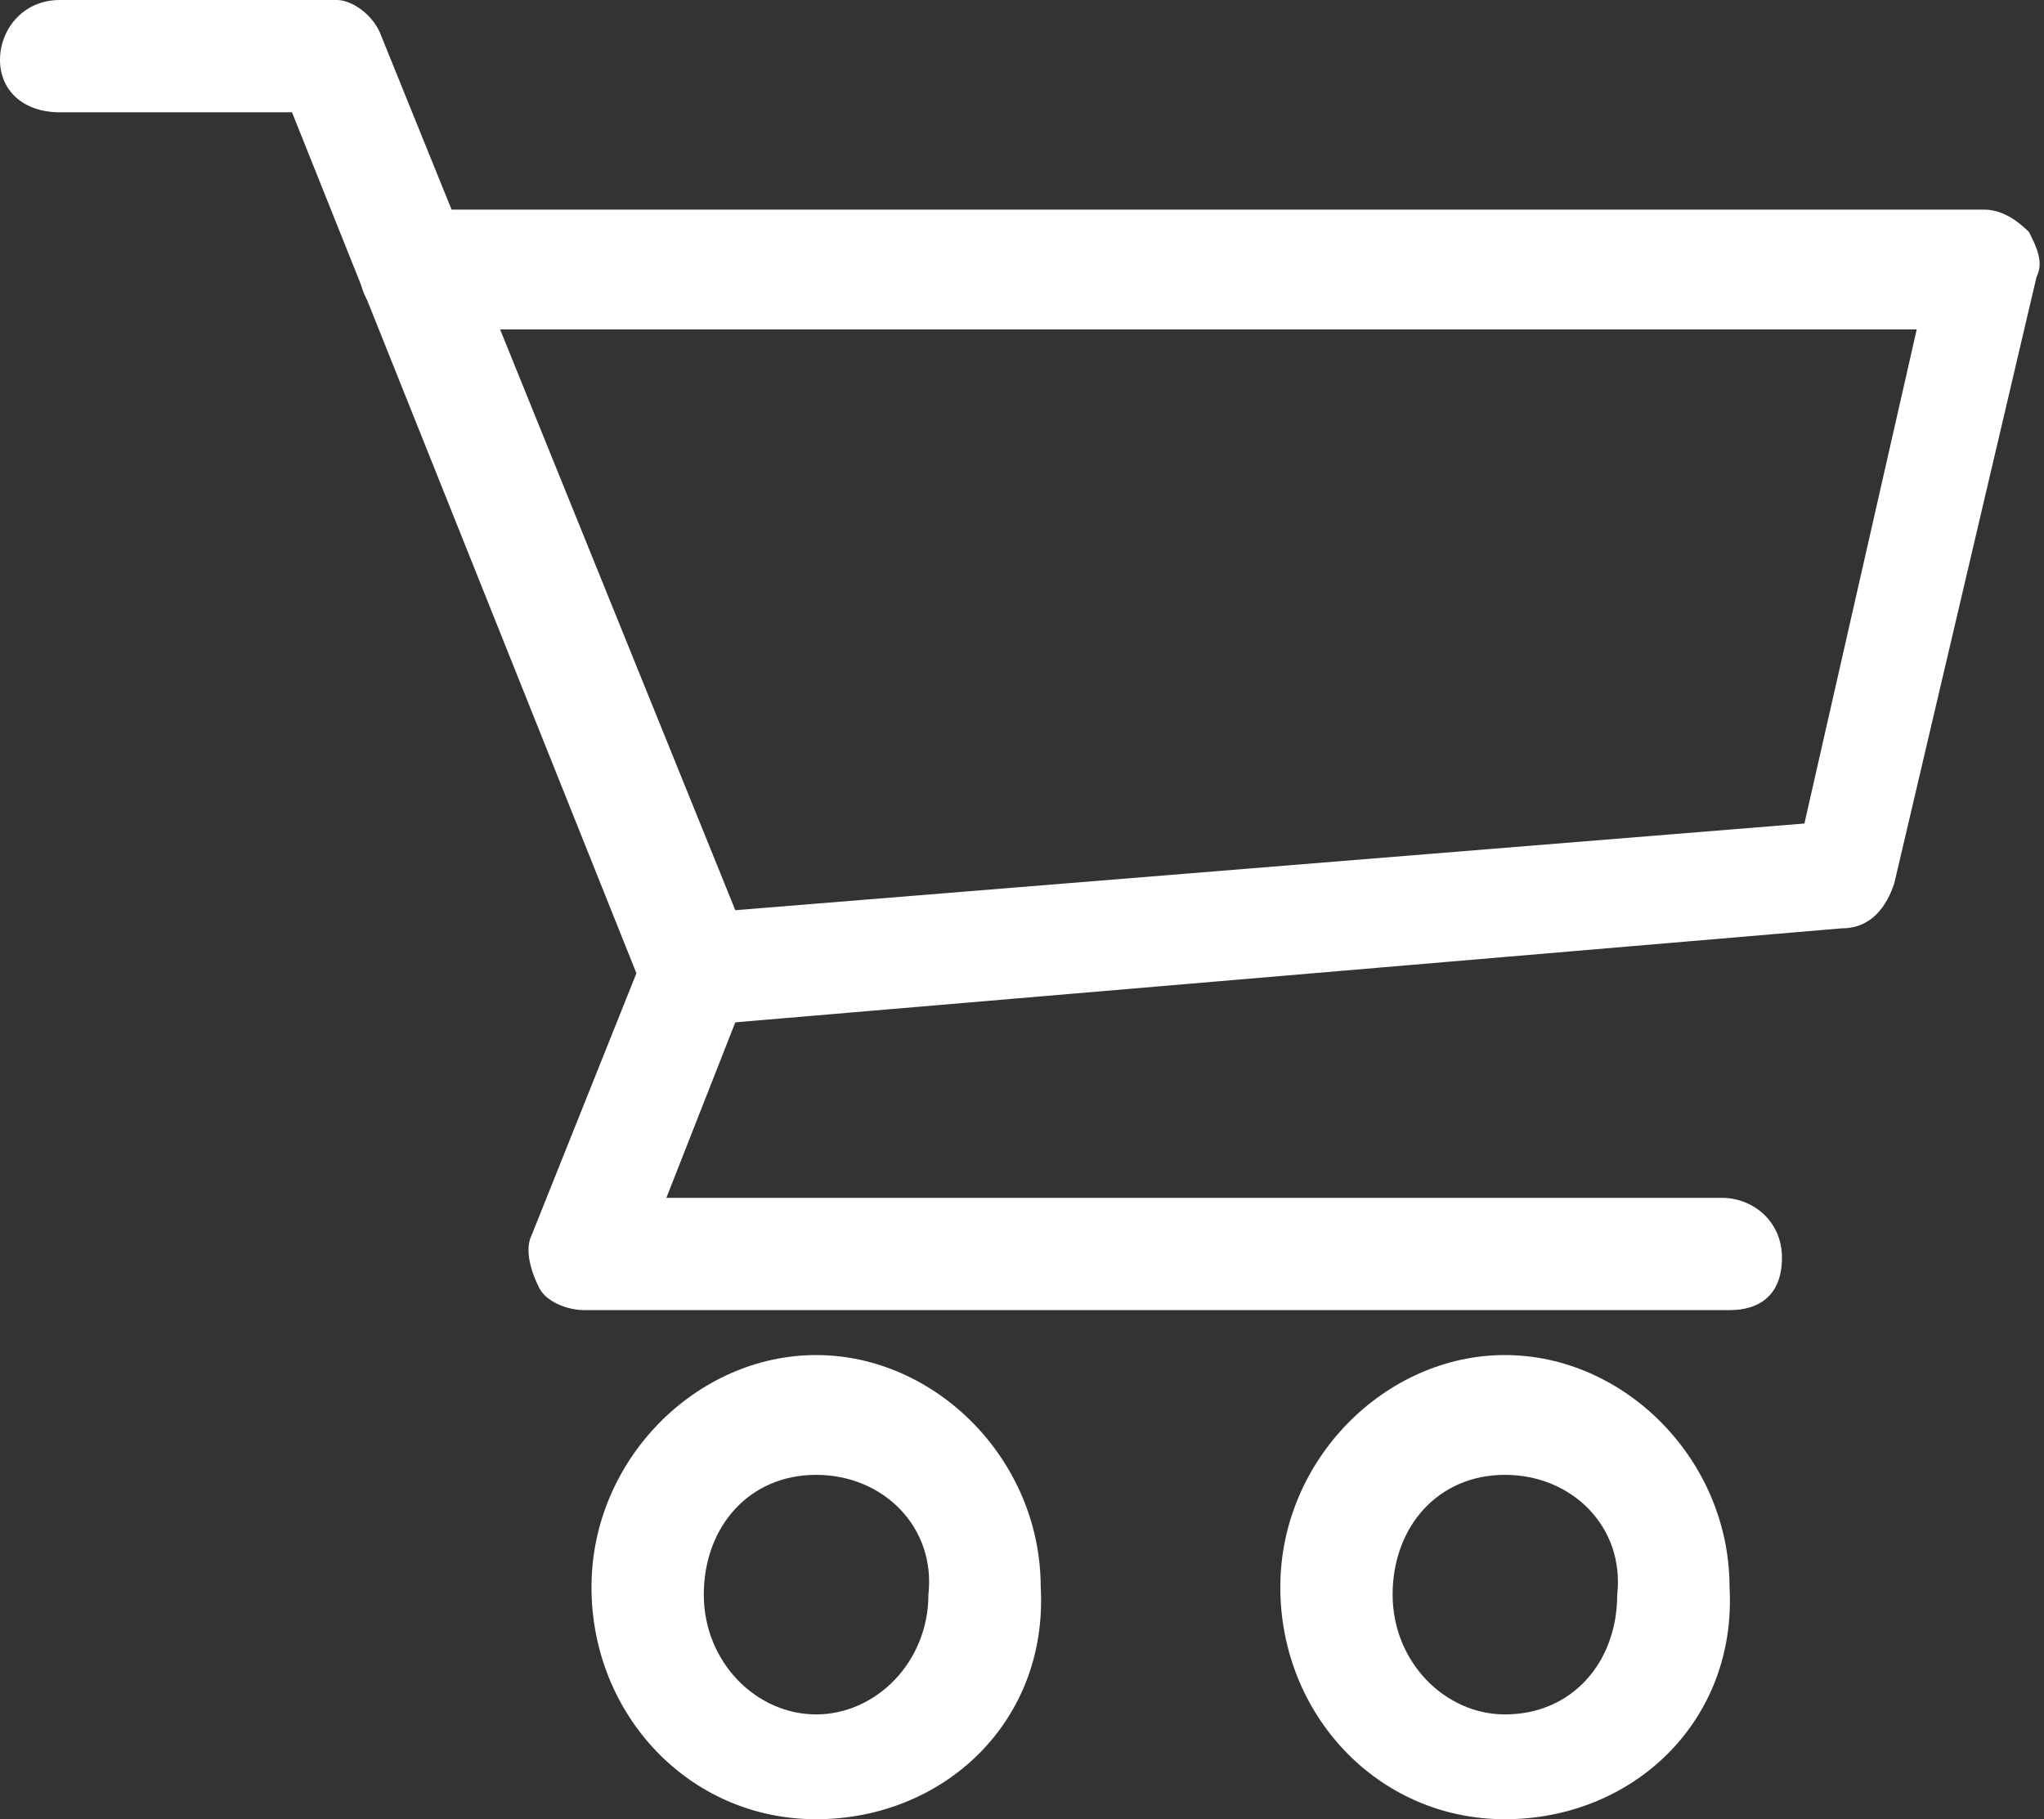
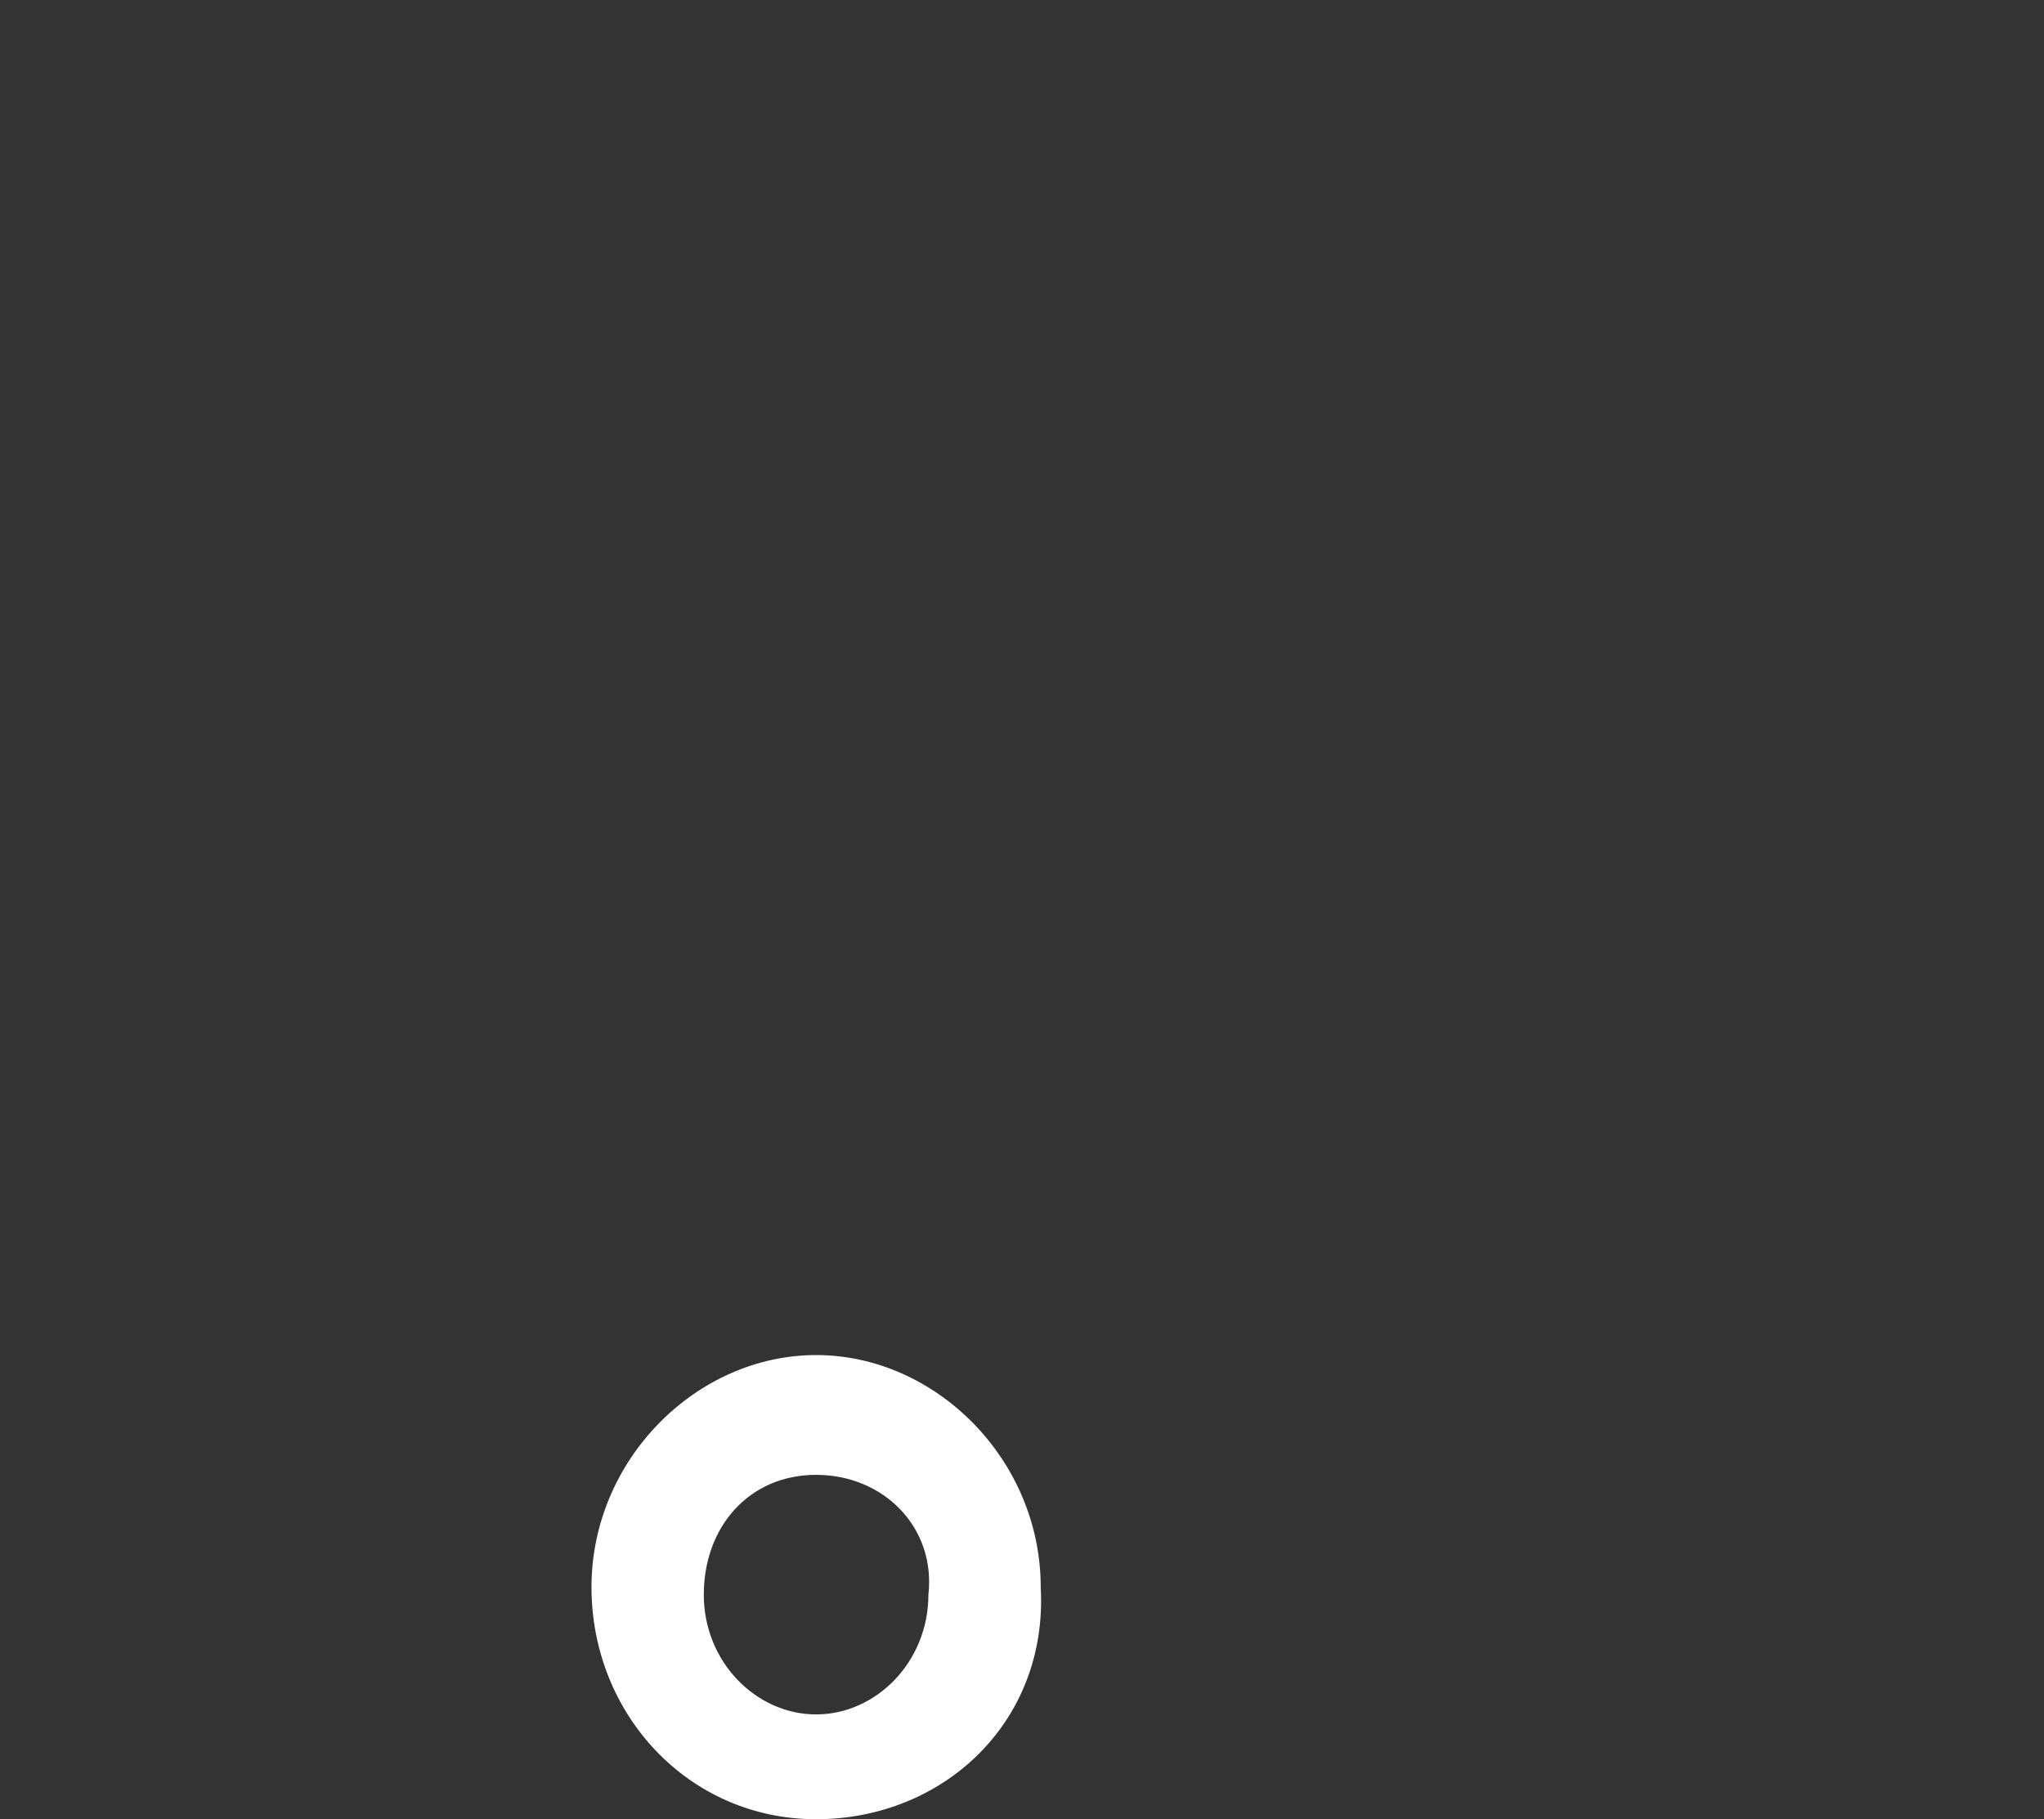
<svg xmlns="http://www.w3.org/2000/svg" version="1.1" id="Layer_1" x="0px" y="0px" viewBox="0 0 27.3 24.3" style="enable-background:new 0 0 27.3 24.3;" xml:space="preserve">
  <rect x="0" y="0" width="27.3" height="24.3" fill="#333333" stroke="none" />
  <style type="text/css">
	.st0{fill:#FFFFFF;}
</style>
  <title>Icons/ico_warenkorb_leer_white</title>
  <desc>Created with Sketch.</desc>
  <g>
    <g id="Group-9">
      <g id="Stroke-1">
-         <path class="st0" d="M23.1,17.5H7.8c-0.2,0-0.5-0.1-0.6-0.3c-0.1-0.2-0.2-0.5-0.1-0.7l1.4-3.5L3.9,1.5H0.8C0.3,1.5,0,1.2,0,0.8     S0.3,0,0.8,0h3.7C4.7,0,5,0.2,5.1,0.5L10,12.6c0.1,0.2,0.1,0.4,0,0.6L8.9,16h14.1c0.4,0,0.8,0.3,0.8,0.8S23.5,17.5,23.1,17.5z" />
-       </g>
+         </g>
      <g id="Stroke-3">
-         <path class="st0" d="M9.3,13.7c-0.4,0-0.7-0.3-0.7-0.7c0-0.4,0.3-0.8,0.7-0.8L24.1,11l1.5-6.6h-20c-0.4,0-0.8-0.3-0.8-0.8     s0.3-0.8,0.8-0.8h20.9c0.2,0,0.4,0.1,0.6,0.3c0.1,0.2,0.2,0.4,0.1,0.6l-1.9,8.1c-0.1,0.3-0.3,0.6-0.7,0.6L9.3,13.7     C9.4,13.7,9.4,13.7,9.3,13.7z" />
-       </g>
+         </g>
      <g id="Stroke-5">
        <path class="st0" d="M10.9,24.3c-1.7,0-3-1.4-3-3.1c0-1.7,1.4-3.1,3-3.1s3,1.4,3,3.1C14,23,12.6,24.3,10.9,24.3z M10.9,19.7     c-0.9,0-1.5,0.7-1.5,1.6c0,0.9,0.7,1.6,1.5,1.6s1.5-0.7,1.5-1.6C12.5,20.4,11.8,19.7,10.9,19.7z" />
      </g>
      <g id="Stroke-7">
-         <path class="st0" d="M20.1,24.3c-1.7,0-3-1.4-3-3.1c0-1.7,1.4-3.1,3-3.1s3,1.4,3,3.1C23.2,23,21.8,24.3,20.1,24.3z M20.1,19.7     c-0.9,0-1.5,0.7-1.5,1.6c0,0.9,0.7,1.6,1.5,1.6c0.9,0,1.5-0.7,1.5-1.6C21.7,20.4,21,19.7,20.1,19.7z" />
-       </g>
+         </g>
    </g>
  </g>
</svg>